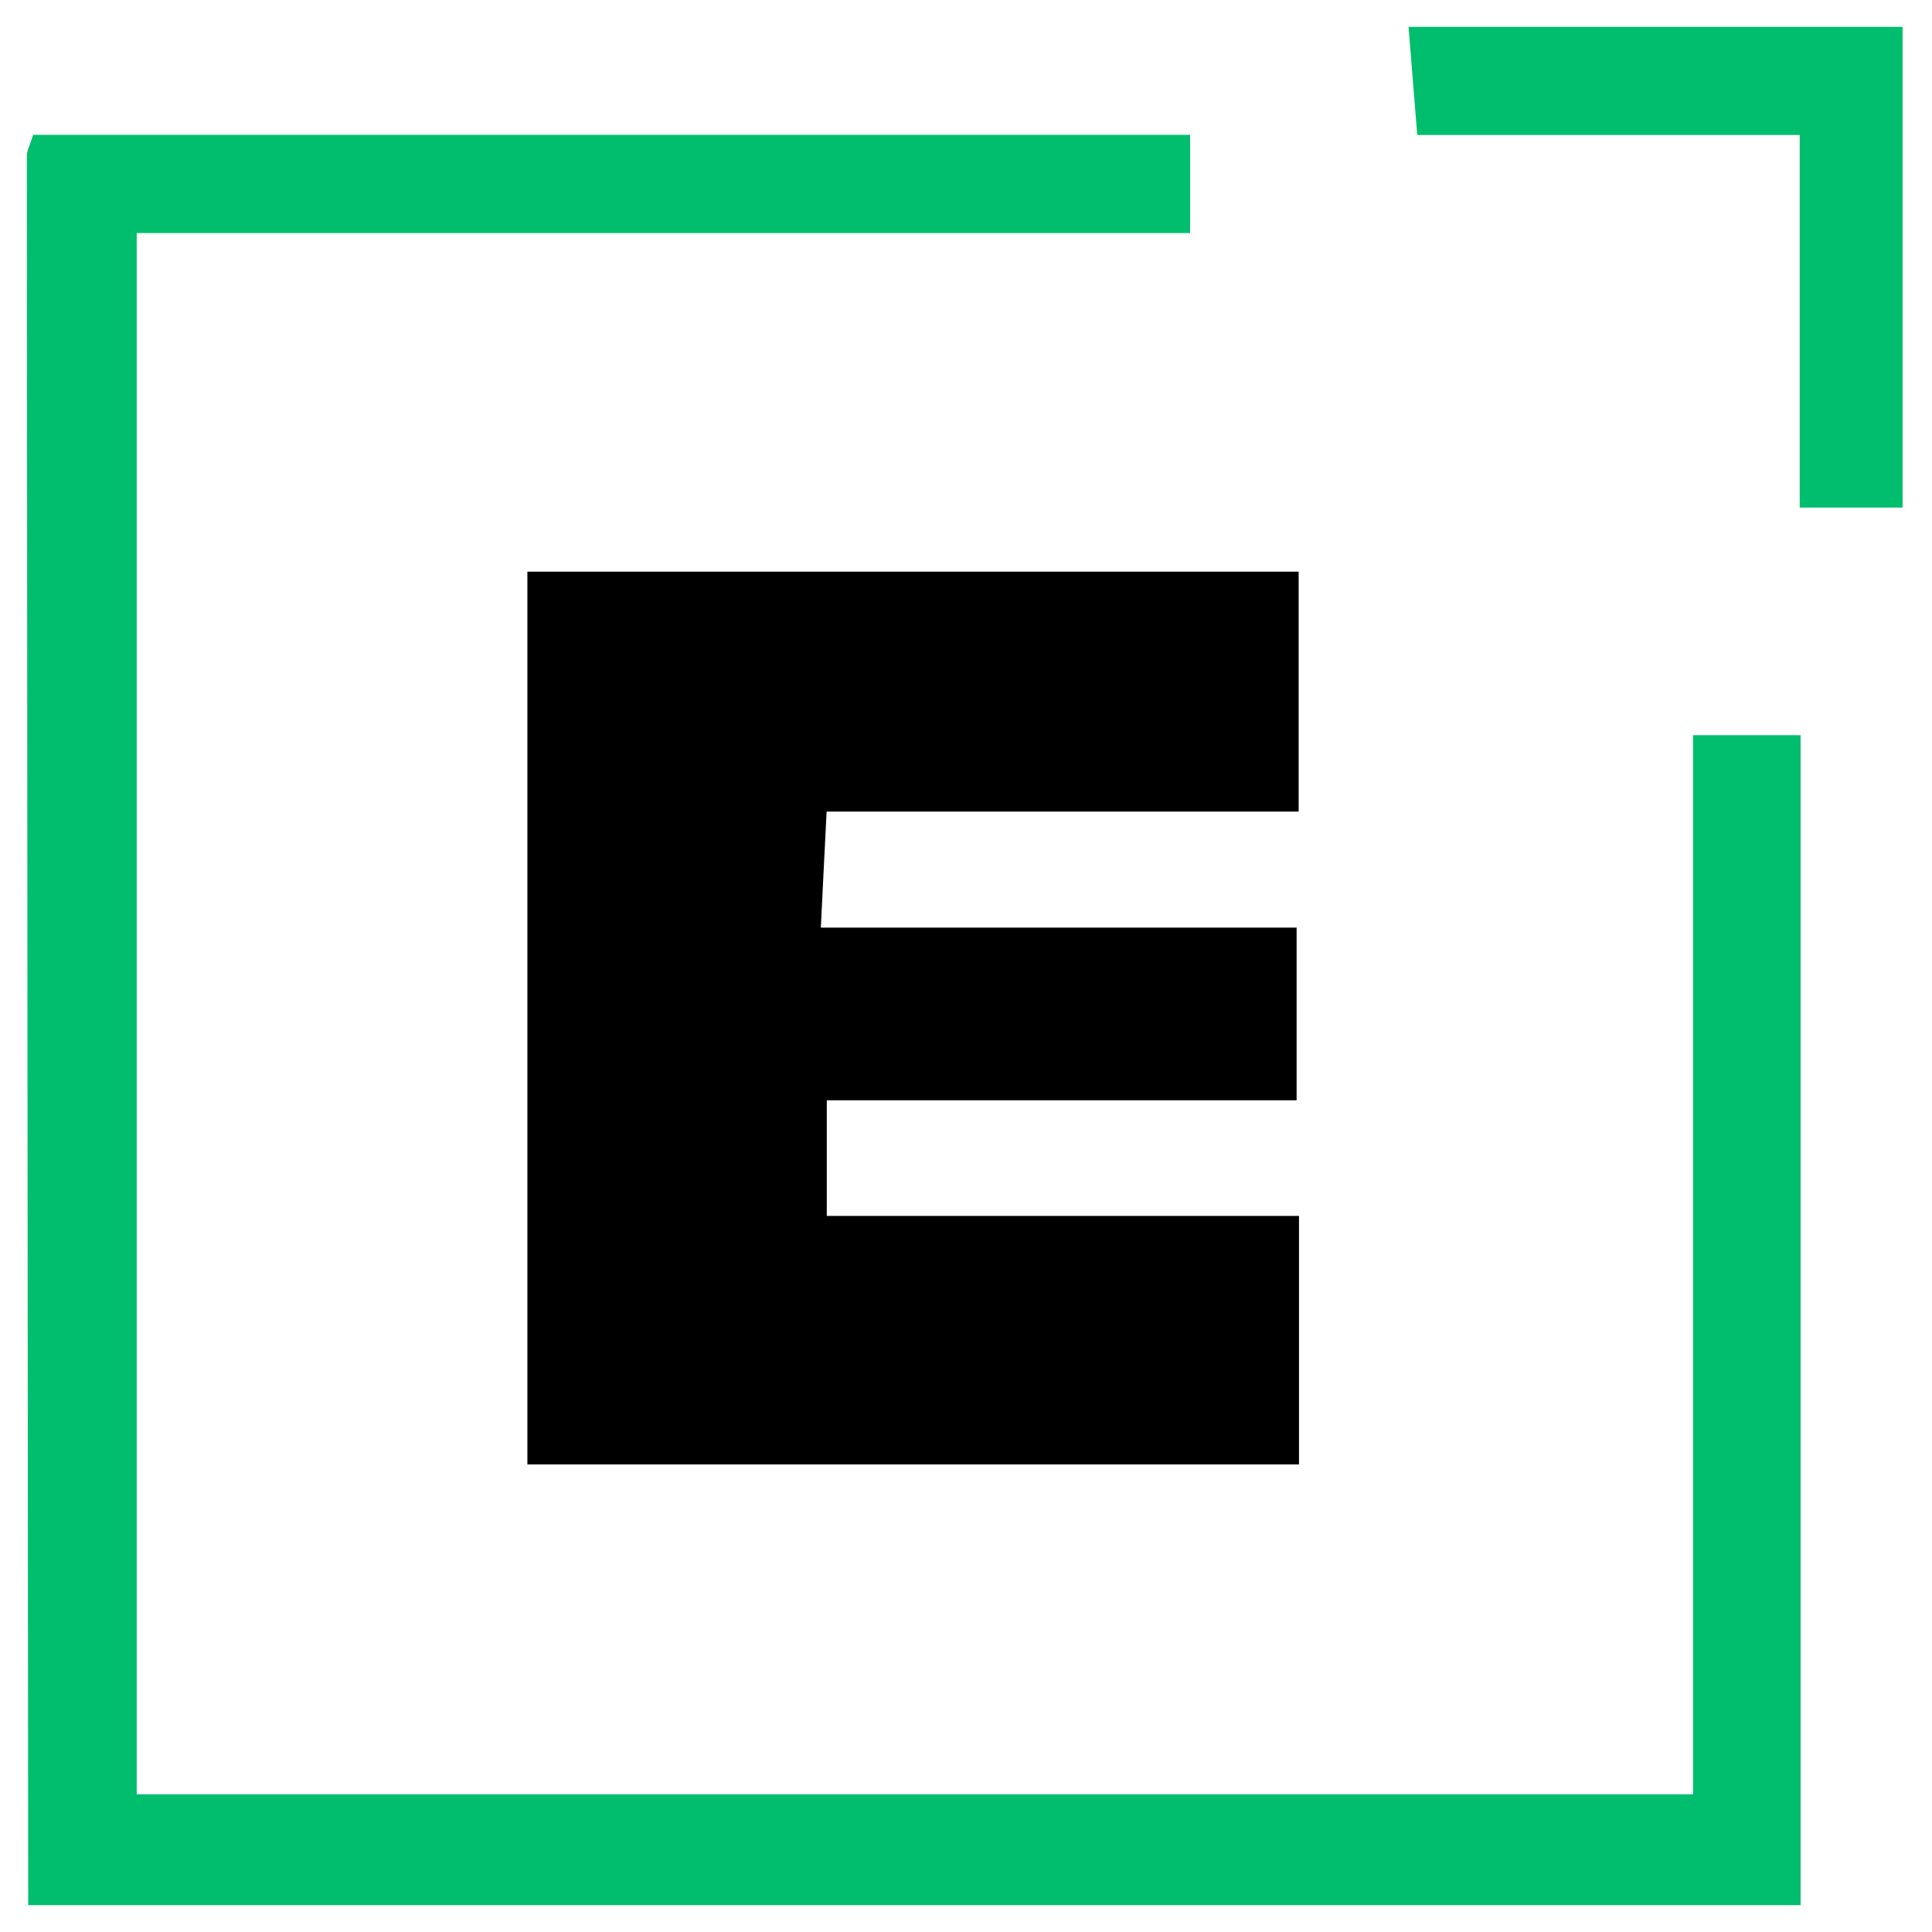
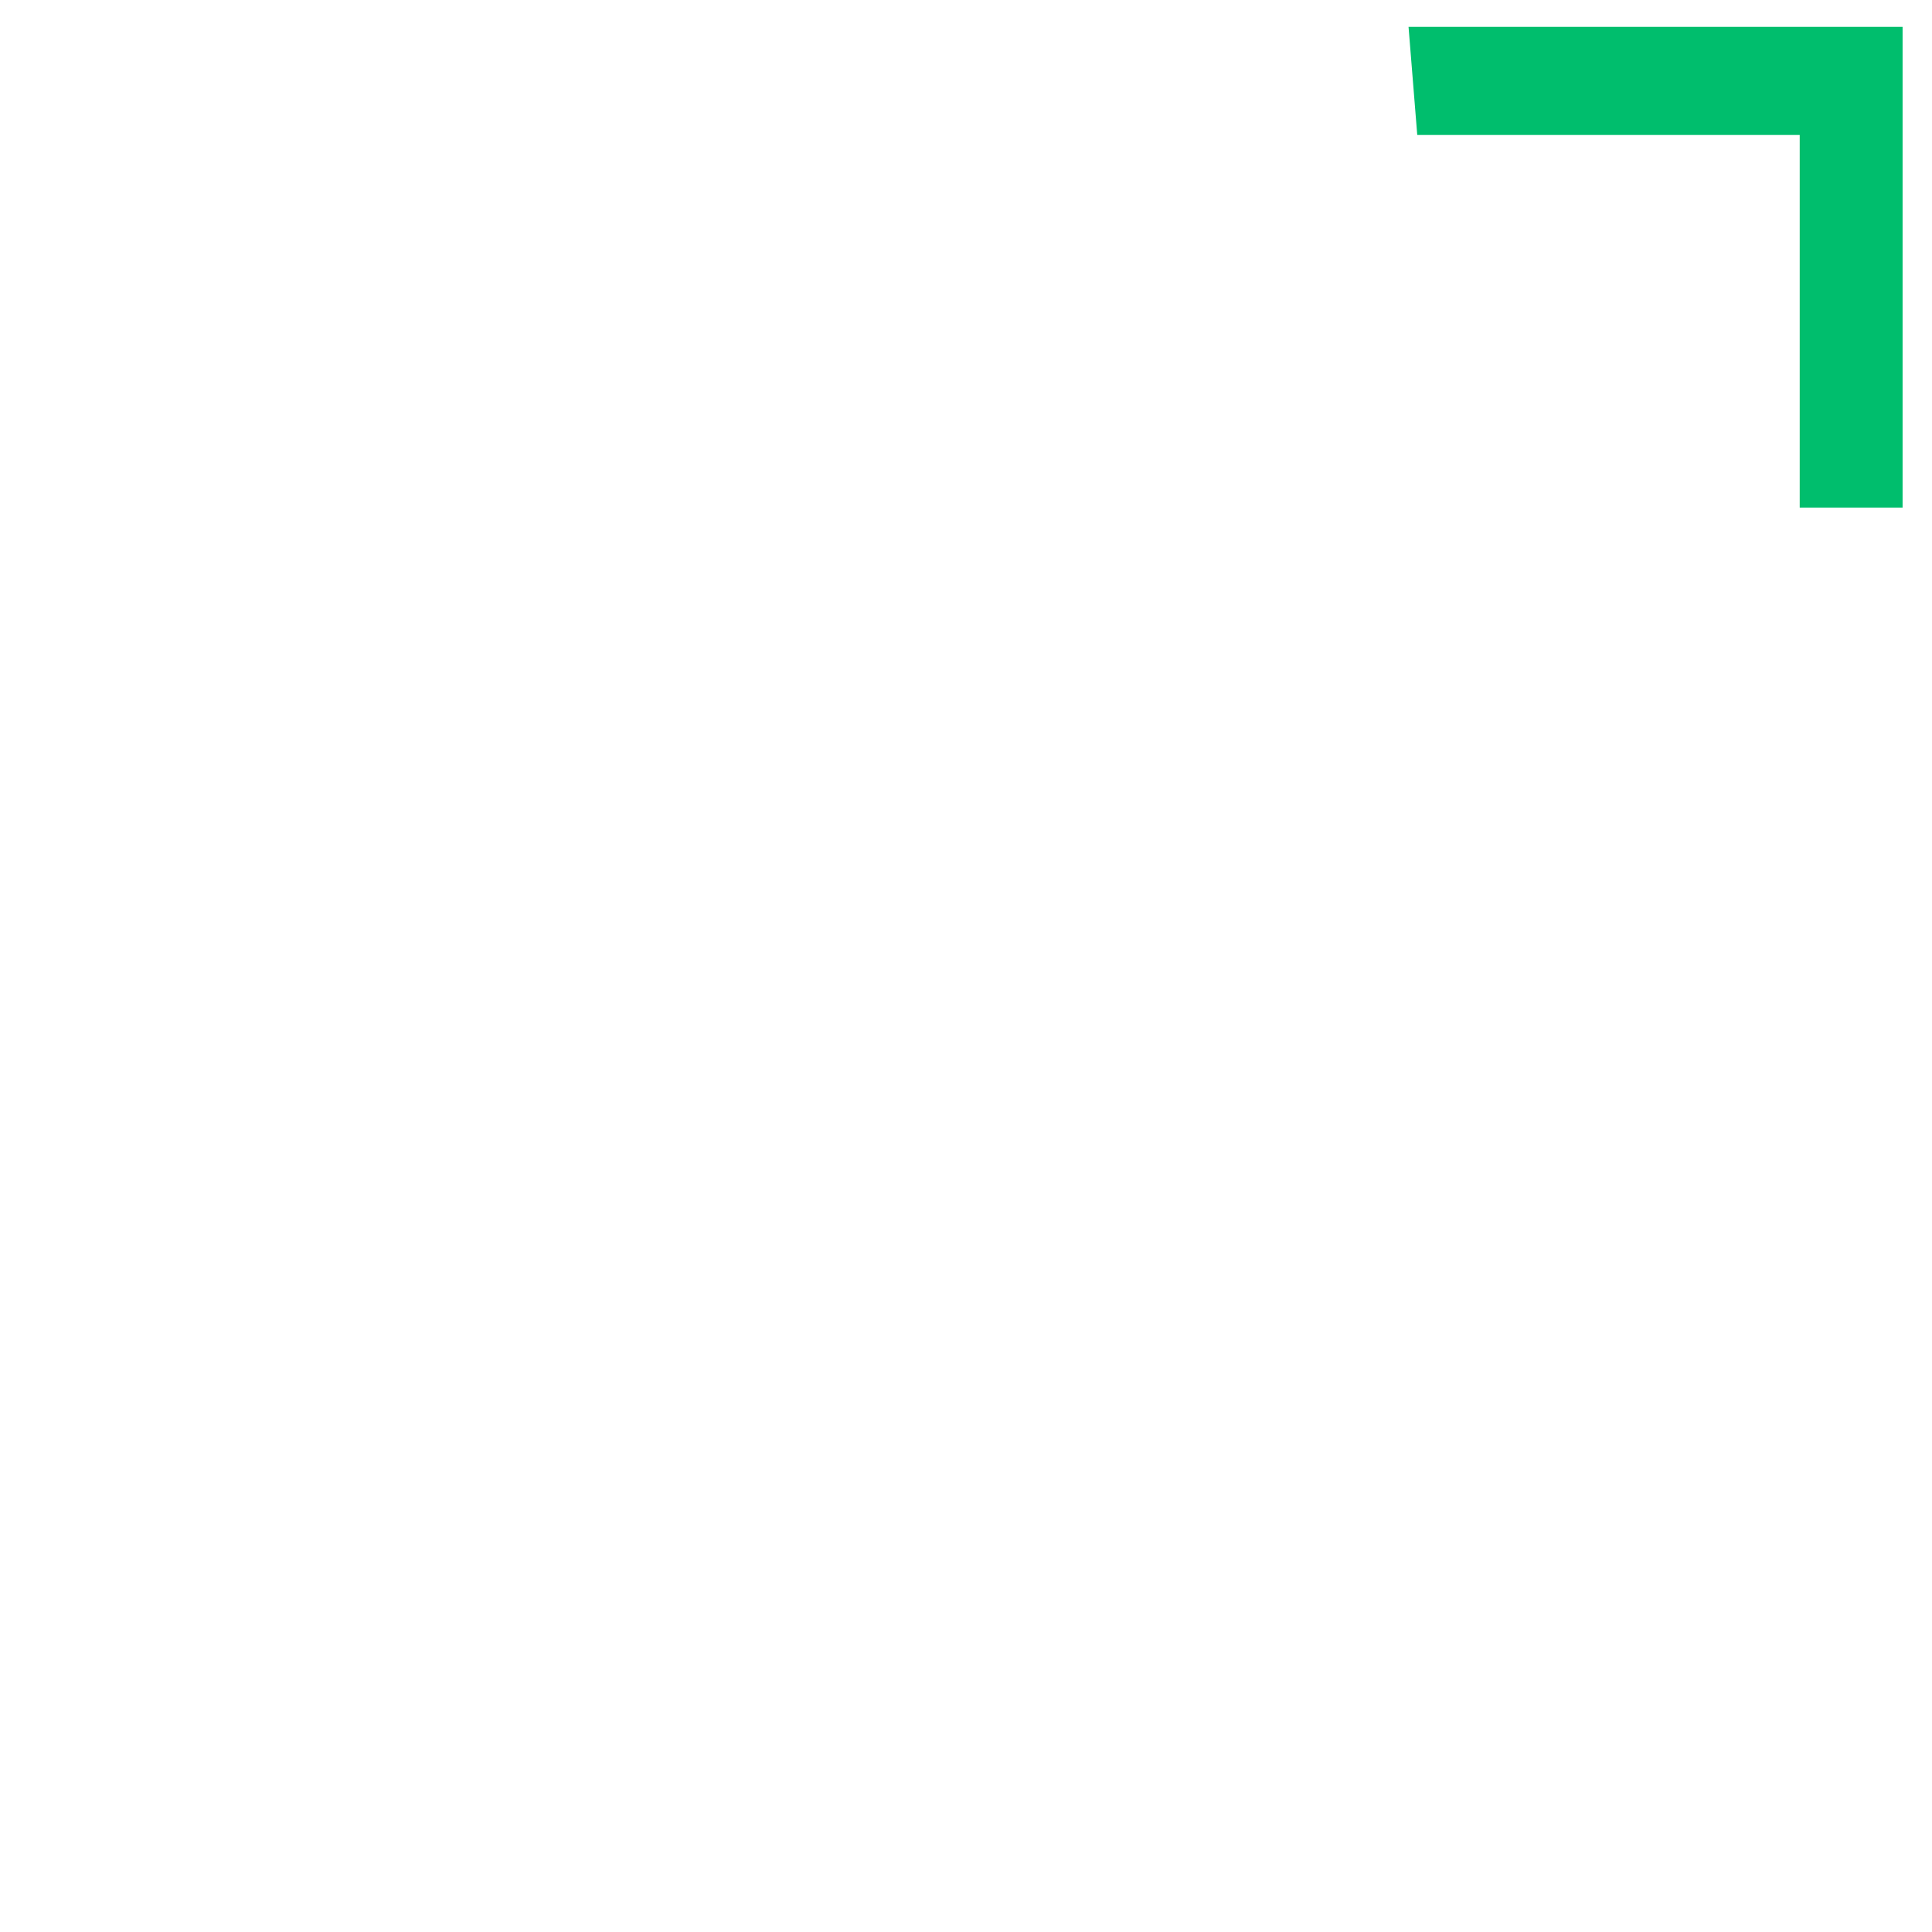
<svg xmlns="http://www.w3.org/2000/svg" width="72" height="72" viewBox="0 0 72 72" fill="none">
-   <path d="M1.051 70.994C1.032 49.263 1.013 27.533 1 5.809C1 5.611 1.115 5.42 1.236 5.025H44.353V8.687H5.095V66.867H63.096V27.399H67.102V71H1.051V70.994Z" fill="#00BE6D" />
  <path d="M70.904 1V18.916H67.07V5.031H52.817C52.69 3.452 52.588 2.223 52.492 1C58.632 1 64.771 1 70.911 1H70.904Z" fill="#00BE6D" />
-   <path d="M48.41 45.321V54.575H19.654V21.304H48.397V30.246H30.806C30.723 31.831 30.666 33.041 30.59 34.57H48.321V41.003H30.812V45.314H48.41V45.321Z" fill="black" />
</svg>